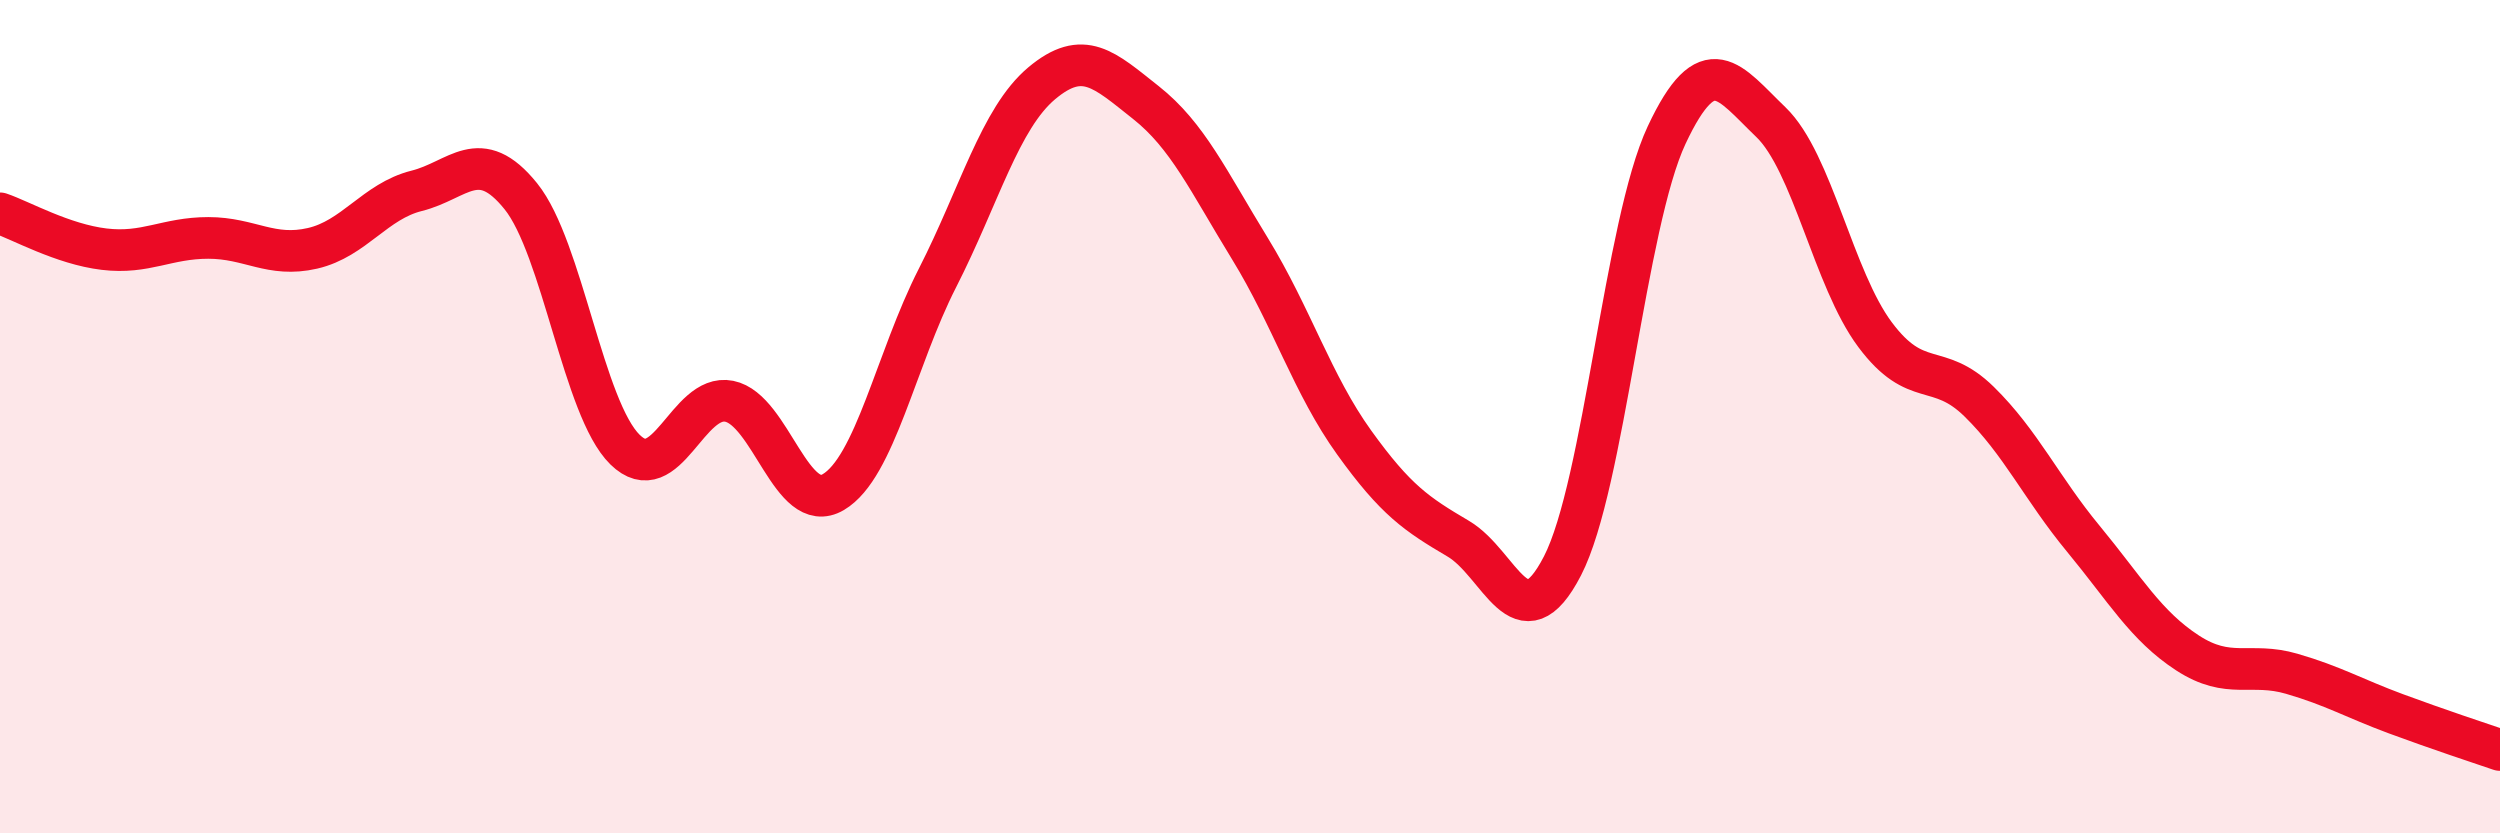
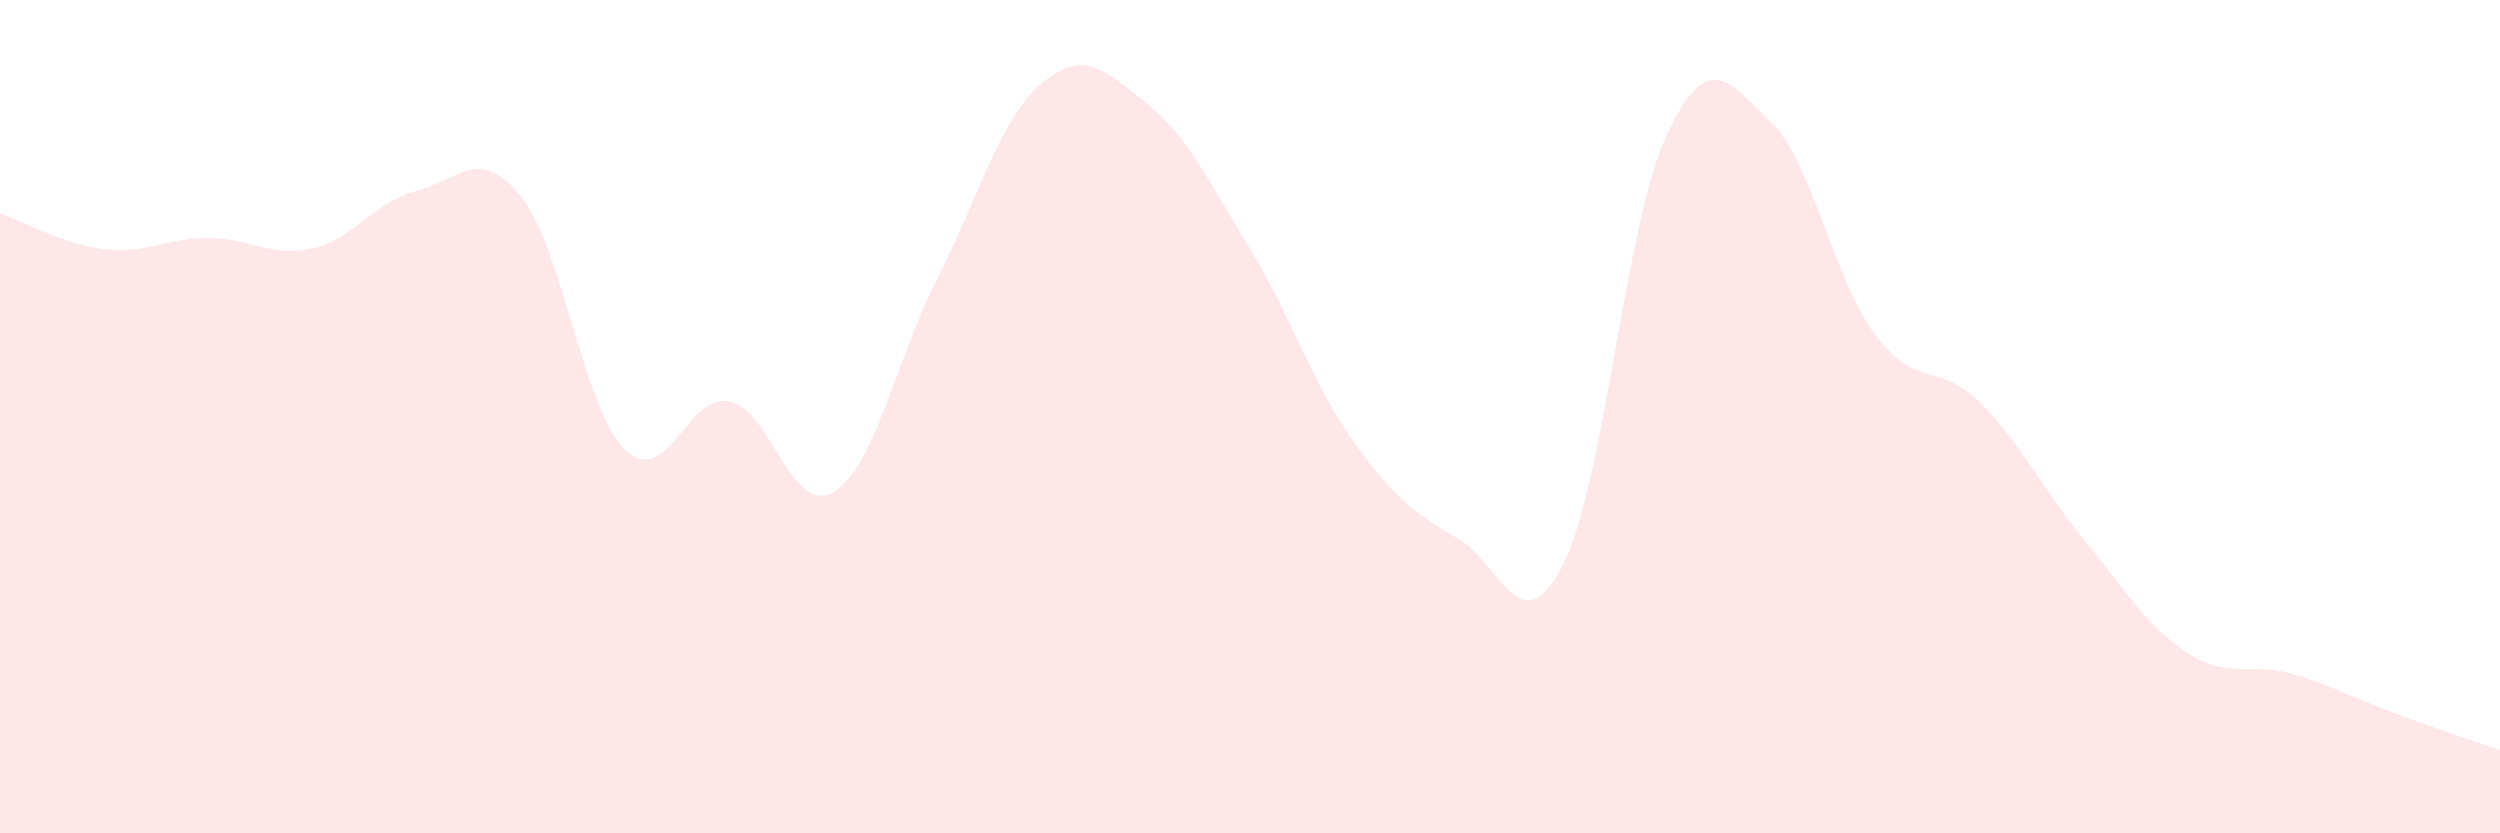
<svg xmlns="http://www.w3.org/2000/svg" width="60" height="20" viewBox="0 0 60 20">
  <path d="M 0,5.12 C 0.5,5.29 1.5,5.86 2.5,5.98 C 3.5,6.1 4,5.71 5,5.71 C 6,5.71 6.5,6.19 7.5,5.96 C 8.5,5.73 9,4.83 10,4.58 C 11,4.33 11.5,3.47 12.5,4.71 C 13.5,5.95 14,9.81 15,10.79 C 16,11.77 16.5,9.43 17.5,9.63 C 18.5,9.83 19,12.4 20,11.81 C 21,11.22 21.5,8.63 22.5,6.67 C 23.5,4.71 24,2.84 25,2 C 26,1.16 26.5,1.67 27.5,2.46 C 28.5,3.25 29,4.34 30,5.97 C 31,7.6 31.5,9.23 32.5,10.62 C 33.5,12.01 34,12.34 35,12.93 C 36,13.52 36.5,15.52 37.5,13.58 C 38.5,11.64 39,5.37 40,3.24 C 41,1.11 41.5,1.97 42.5,2.93 C 43.5,3.89 44,6.69 45,8.03 C 46,9.37 46.5,8.66 47.5,9.64 C 48.5,10.62 49,11.72 50,12.93 C 51,14.14 51.5,15.02 52.5,15.67 C 53.5,16.32 54,15.88 55,16.17 C 56,16.46 56.5,16.76 57.5,17.13 C 58.5,17.5 59.5,17.83 60,18L60 20L0 20Z" fill="#EB0A25" opacity="0.1" stroke-linecap="round" stroke-linejoin="round" />
-   <path d="M 0,5.12 C 0.5,5.29 1.5,5.86 2.5,5.98 C 3.5,6.1 4,5.71 5,5.71 C 6,5.71 6.5,6.19 7.5,5.96 C 8.5,5.73 9,4.83 10,4.58 C 11,4.33 11.5,3.47 12.5,4.71 C 13.5,5.95 14,9.81 15,10.79 C 16,11.77 16.5,9.43 17.5,9.63 C 18.5,9.83 19,12.4 20,11.81 C 21,11.22 21.5,8.63 22.5,6.67 C 23.5,4.71 24,2.84 25,2 C 26,1.16 26.5,1.67 27.5,2.46 C 28.5,3.25 29,4.34 30,5.97 C 31,7.6 31.5,9.23 32.5,10.62 C 33.5,12.01 34,12.34 35,12.93 C 36,13.52 36.5,15.52 37.5,13.58 C 38.5,11.64 39,5.37 40,3.24 C 41,1.11 41.5,1.97 42.5,2.93 C 43.5,3.89 44,6.69 45,8.03 C 46,9.37 46.5,8.66 47.5,9.64 C 48.5,10.62 49,11.72 50,12.93 C 51,14.14 51.5,15.02 52.5,15.67 C 53.5,16.32 54,15.88 55,16.17 C 56,16.46 56.5,16.76 57.5,17.13 C 58.5,17.5 59.5,17.83 60,18" stroke="#EB0A25" stroke-width="1" fill="none" stroke-linecap="round" stroke-linejoin="round" />
</svg>